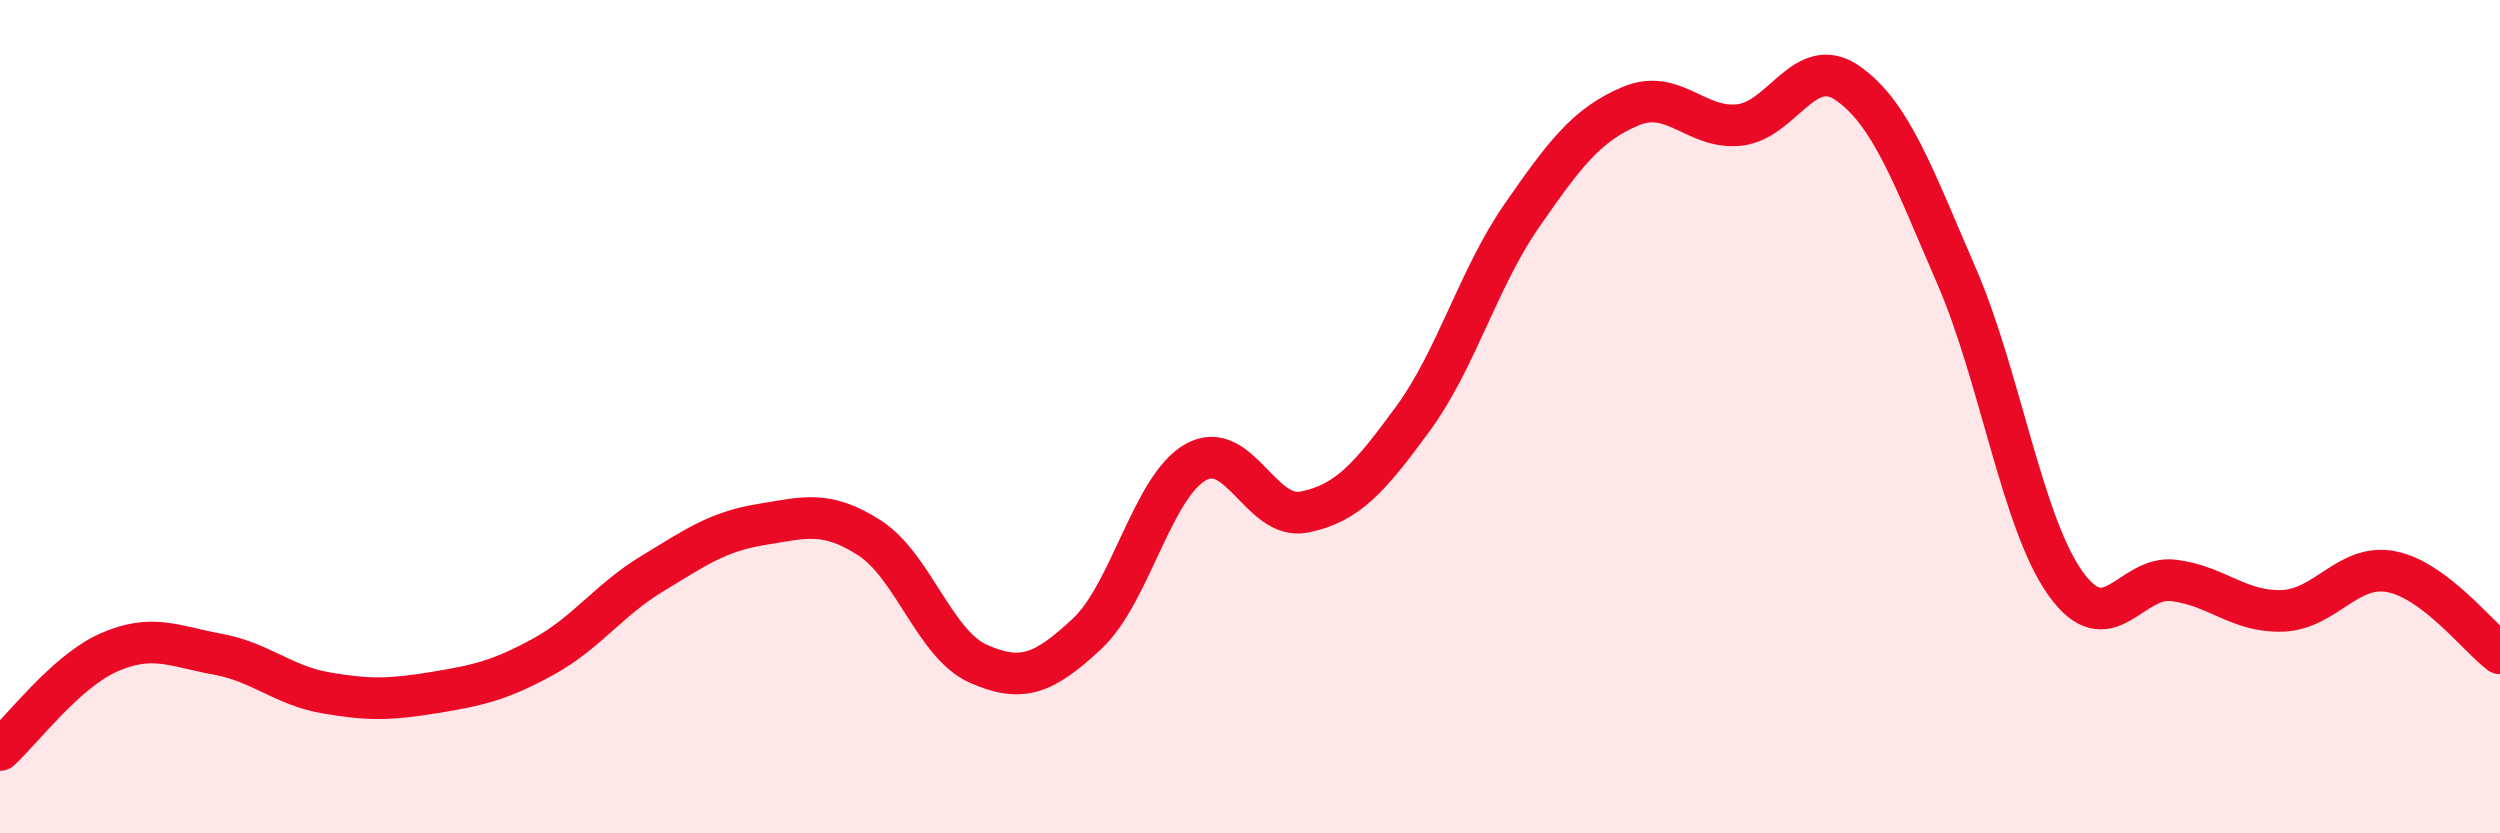
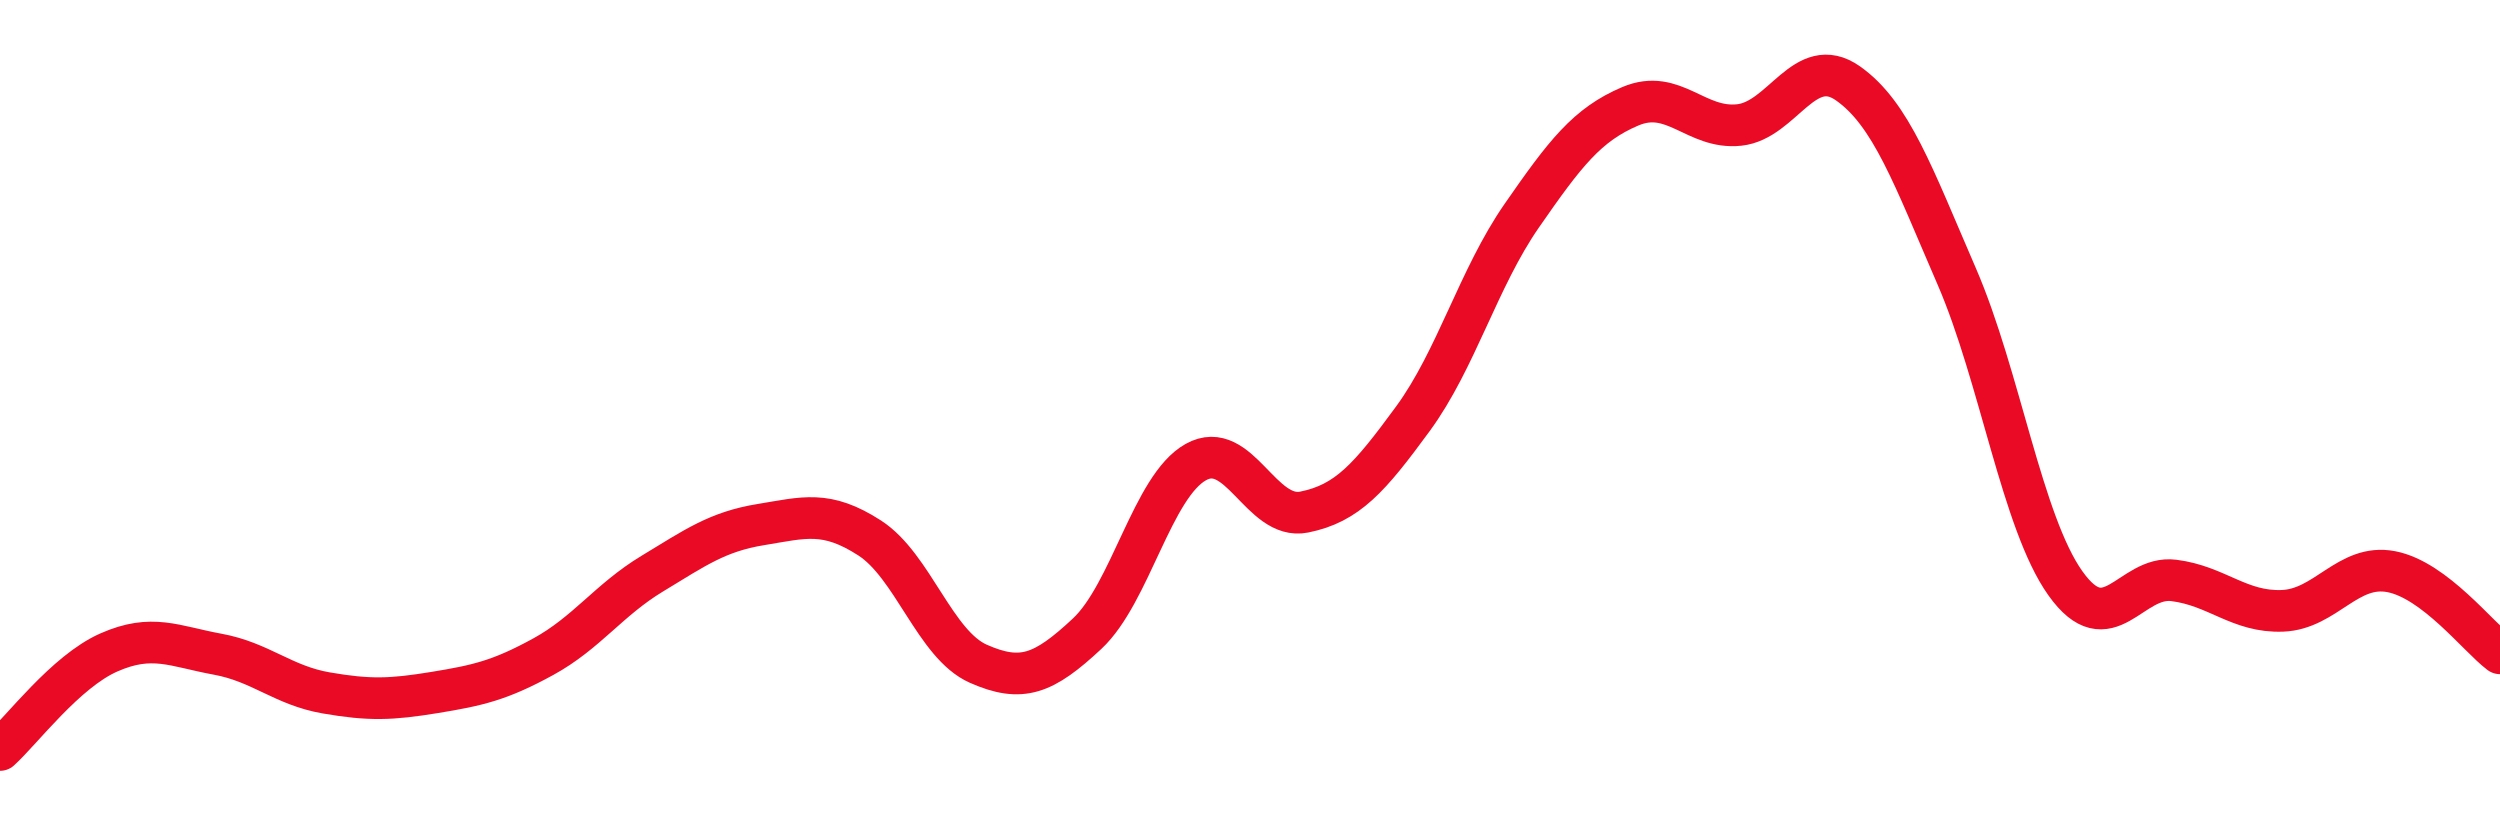
<svg xmlns="http://www.w3.org/2000/svg" width="60" height="20" viewBox="0 0 60 20">
-   <path d="M 0,18 C 0.52,17.53 1.57,16.12 2.61,15.66 C 3.65,15.2 4.18,15.51 5.22,15.7 C 6.26,15.89 6.79,16.45 7.83,16.63 C 8.87,16.81 9.39,16.79 10.43,16.62 C 11.47,16.45 12,16.33 13.04,15.76 C 14.08,15.19 14.61,14.4 15.65,13.77 C 16.69,13.14 17.22,12.76 18.26,12.59 C 19.3,12.42 19.83,12.24 20.87,12.91 C 21.91,13.58 22.44,15.47 23.48,15.93 C 24.52,16.39 25.05,16.18 26.09,15.21 C 27.13,14.24 27.66,11.67 28.7,11.09 C 29.74,10.51 30.26,12.5 31.3,12.29 C 32.34,12.08 32.87,11.47 33.91,10.05 C 34.95,8.63 35.48,6.68 36.52,5.18 C 37.56,3.68 38.09,2.99 39.13,2.55 C 40.17,2.11 40.7,3.11 41.74,3 C 42.78,2.89 43.31,1.27 44.35,2 C 45.39,2.73 45.92,4.23 46.96,6.63 C 48,9.03 48.53,12.54 49.57,14 C 50.61,15.46 51.13,13.8 52.17,13.93 C 53.21,14.06 53.74,14.7 54.78,14.66 C 55.82,14.62 56.35,13.52 57.39,13.72 C 58.43,13.92 59.48,15.29 60,15.68L60 20L0 20Z" fill="#EB0A25" opacity="0.1" stroke-linecap="round" stroke-linejoin="round" />
  <path d="M 0,18 C 0.52,17.53 1.57,16.12 2.61,15.66 C 3.65,15.2 4.18,15.51 5.22,15.7 C 6.26,15.89 6.79,16.45 7.83,16.63 C 8.87,16.81 9.39,16.79 10.43,16.62 C 11.47,16.45 12,16.33 13.04,15.76 C 14.08,15.19 14.61,14.4 15.65,13.77 C 16.69,13.14 17.22,12.76 18.26,12.59 C 19.3,12.42 19.83,12.24 20.87,12.91 C 21.91,13.58 22.44,15.47 23.48,15.93 C 24.52,16.39 25.05,16.18 26.09,15.21 C 27.13,14.24 27.66,11.67 28.7,11.09 C 29.74,10.51 30.26,12.5 31.3,12.29 C 32.34,12.08 32.87,11.47 33.91,10.05 C 34.95,8.63 35.48,6.68 36.52,5.18 C 37.56,3.68 38.09,2.99 39.13,2.55 C 40.17,2.11 40.7,3.11 41.74,3 C 42.78,2.89 43.31,1.27 44.35,2 C 45.39,2.73 45.92,4.23 46.96,6.63 C 48,9.03 48.53,12.54 49.57,14 C 50.61,15.46 51.13,13.8 52.17,13.93 C 53.21,14.06 53.74,14.7 54.78,14.66 C 55.82,14.62 56.35,13.52 57.39,13.72 C 58.43,13.92 59.48,15.29 60,15.68" stroke="#EB0A25" stroke-width="1" fill="none" stroke-linecap="round" stroke-linejoin="round" />
</svg>